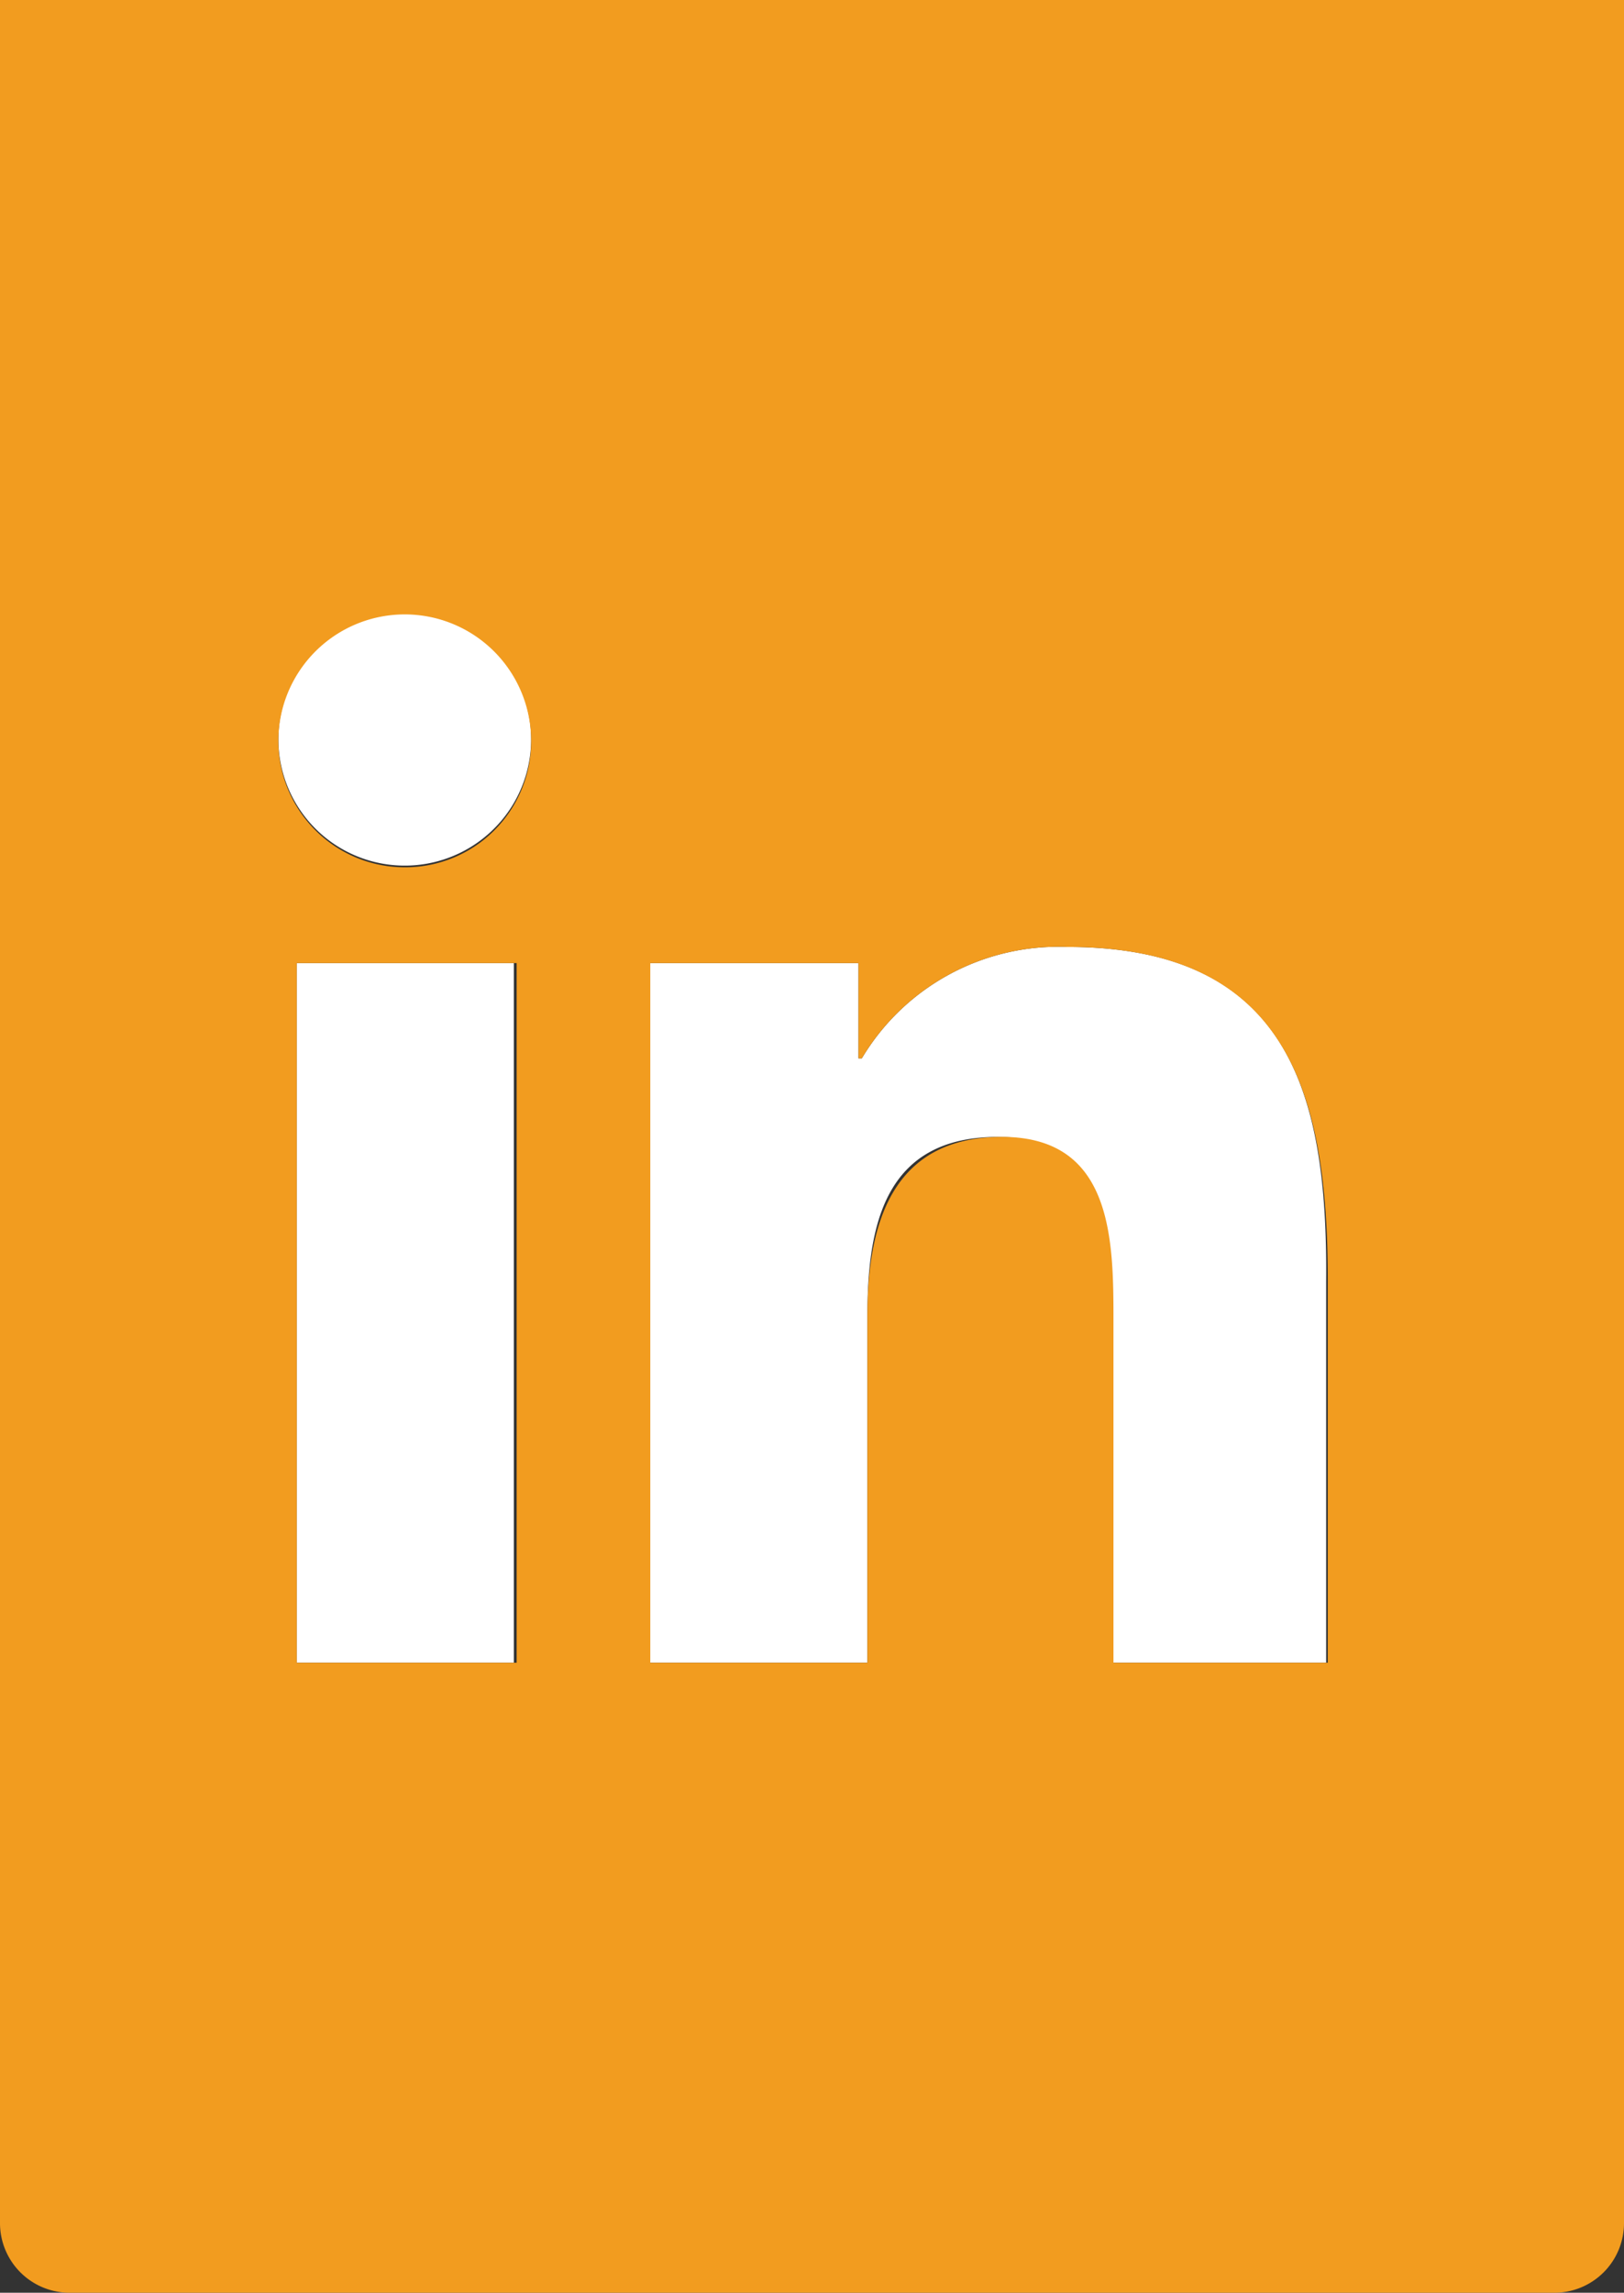
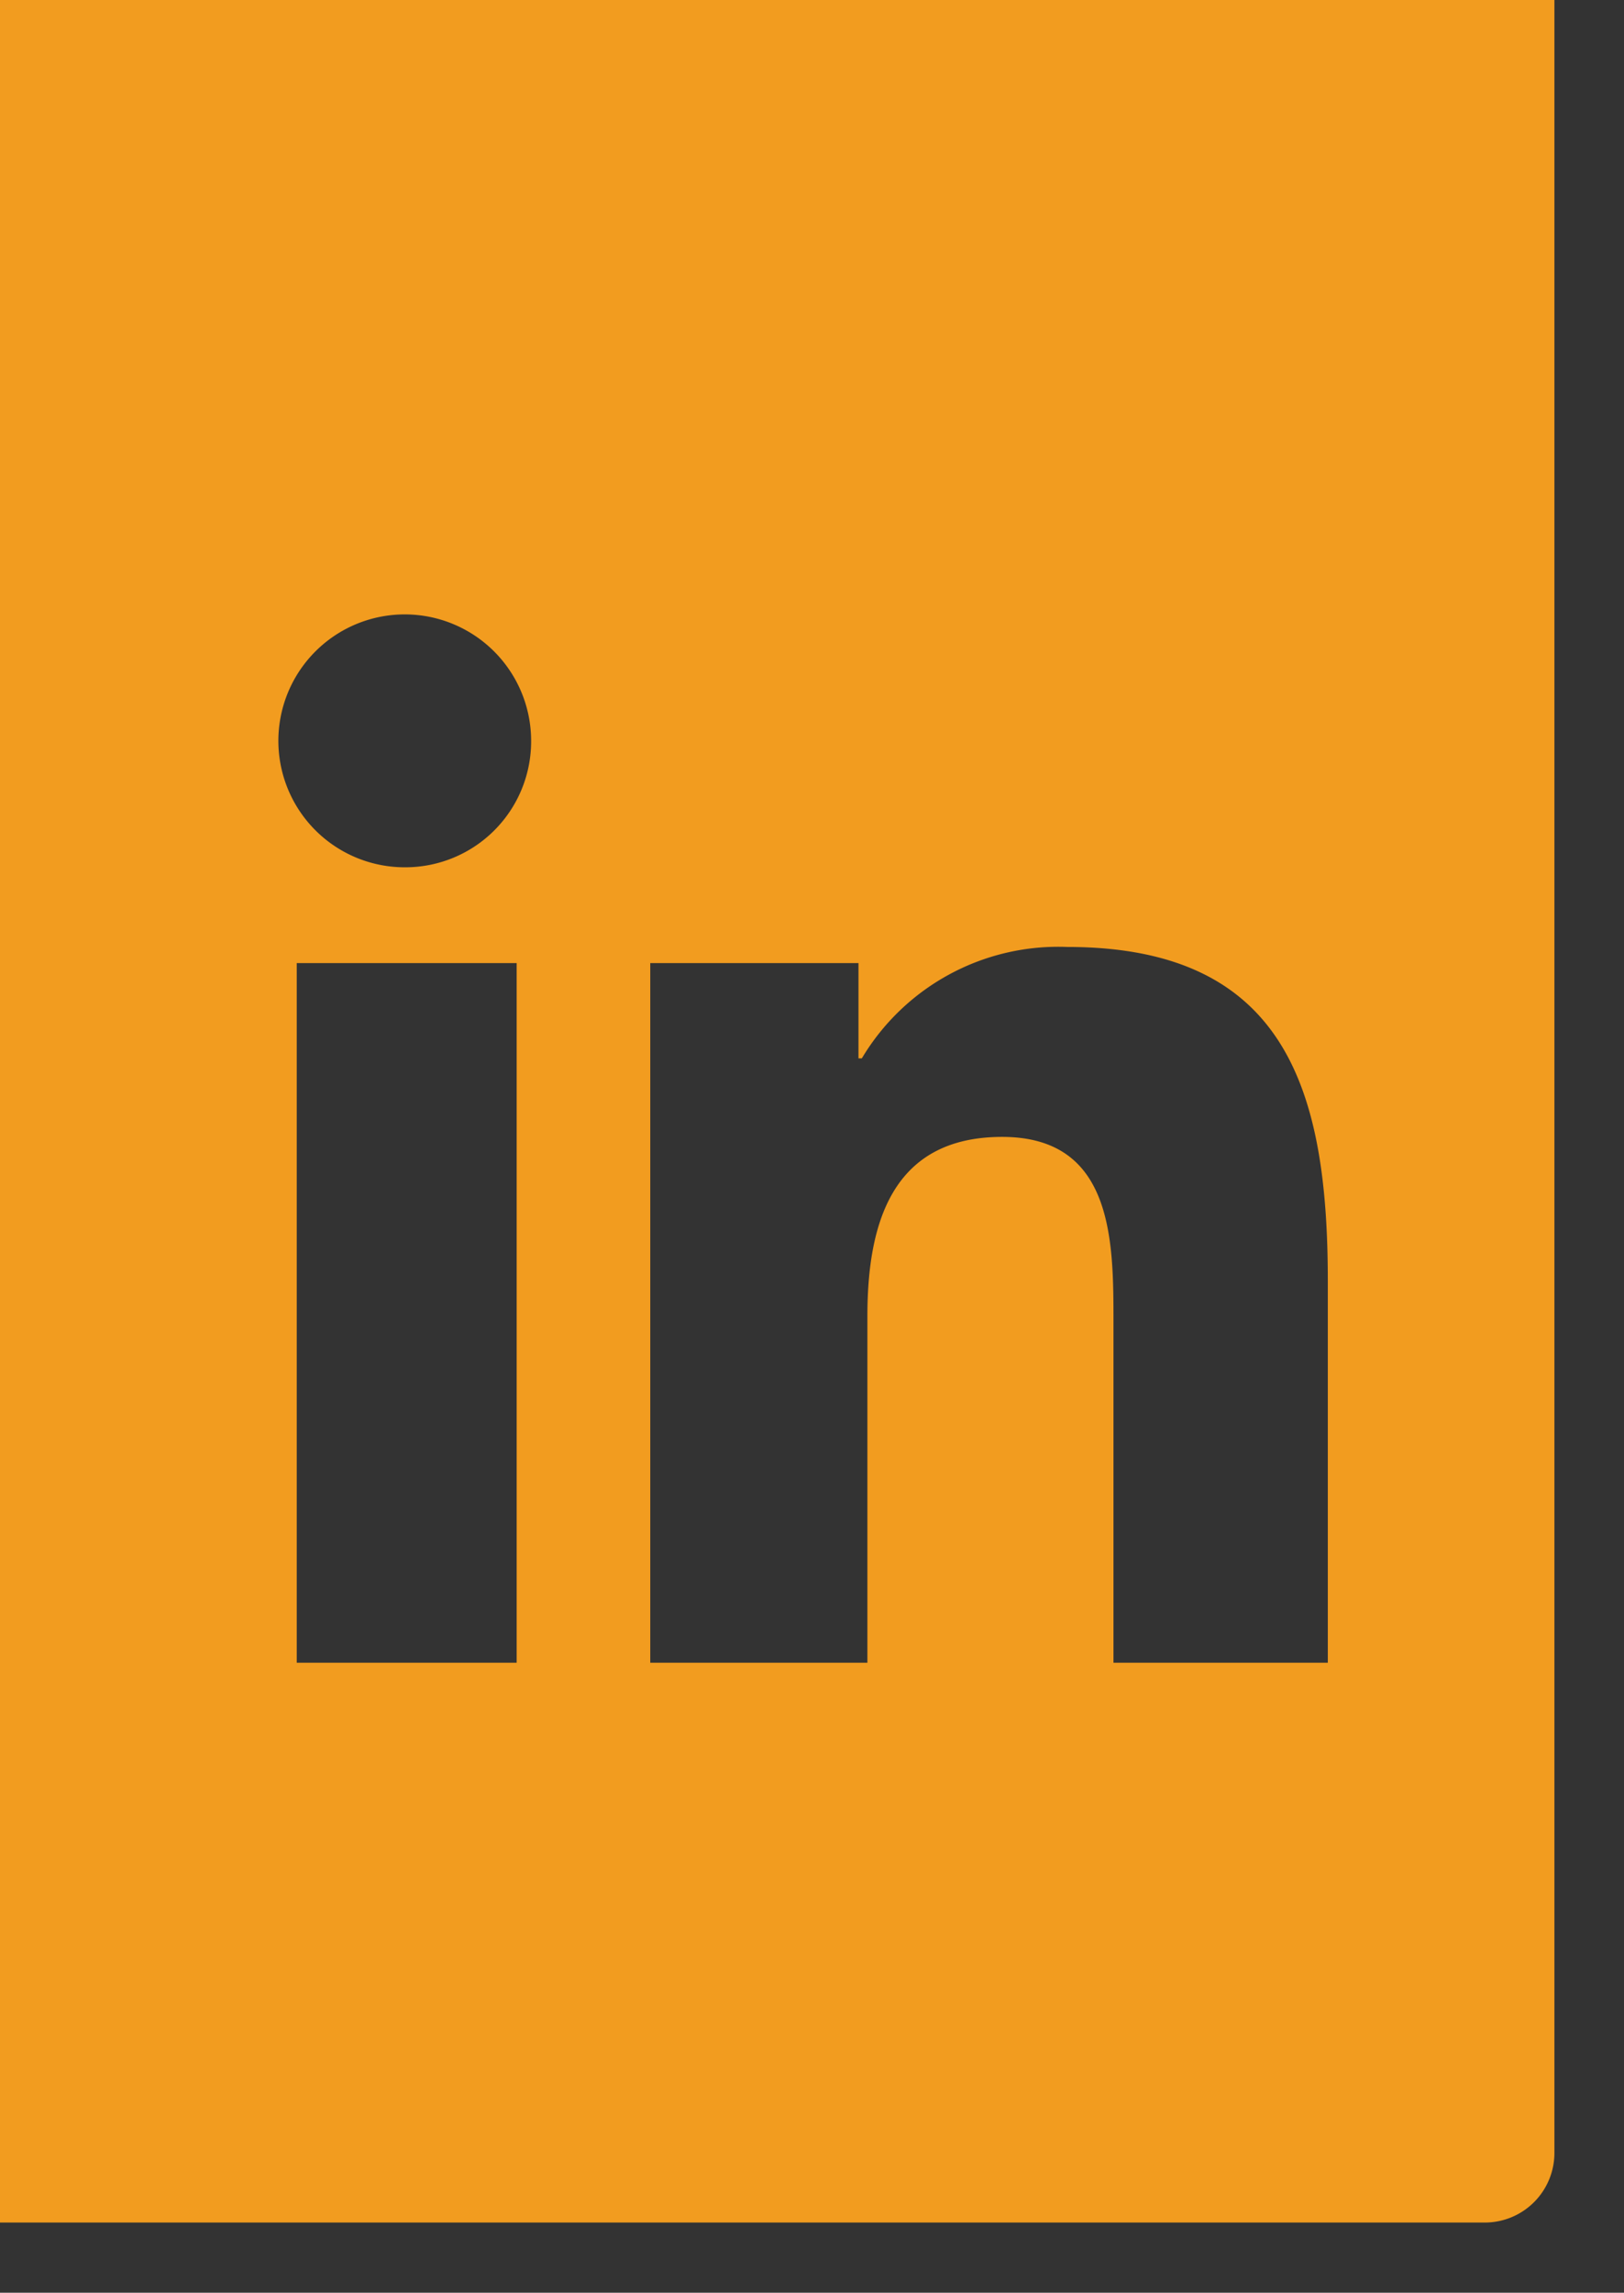
<svg xmlns="http://www.w3.org/2000/svg" viewBox="0 0 29.17 41.16">
  <rect x="0" y="0" width="29.17" height="41.16" fill="#333333" stroke="none" />
  <defs>
    <style>.cls-1{fill:#fff}</style>
  </defs>
  <g id="Layer_2" data-name="Layer 2">
    <g id="Headline">
-       <path class="cls-1" d="M7.28 11a2.27 2.27 0 102.26 2.27A2.27 2.27 0 007.28 11zM5.33 17.29h3.9v12.56h-3.9zM19.17 17a4.11 4.11 0 00-3.69 2h-.06v-1.71h-3.74v12.56h3.9v-6.22c0-1.64.31-3.22 2.34-3.22s2 1.87 2 3.33v6.11h3.9V23c.03-3.42-.7-6-4.65-6z" />
-       <path d="M0 0v39.9a1.25 1.25 0 001.25 1.26h26.67a1.25 1.25 0 001.25-1.26V0zm7.28 15.57a2.27 2.27 0 112.26-2.26 2.26 2.26 0 01-2.26 2.26zm2 1.72v12.56H5.33V17.29zm14.57 12.56H20v-6.11c0-1.46 0-3.33-2-3.33s-2.42 1.59-2.42 3.22v6.22h-3.9V17.29h3.74V19h.06a4.11 4.11 0 013.69-2c3.95 0 4.68 2.61 4.68 6z" fill="#f29c1f" />
+       <path d="M0 0v39.9h26.67a1.25 1.25 0 001.25-1.26V0zm7.28 15.57a2.27 2.27 0 112.26-2.26 2.26 2.26 0 01-2.26 2.26zm2 1.72v12.56H5.33V17.29zm14.57 12.56H20v-6.11c0-1.46 0-3.33-2-3.33s-2.42 1.59-2.42 3.22v6.22h-3.9V17.29h3.74V19h.06a4.11 4.11 0 013.69-2c3.95 0 4.68 2.61 4.68 6z" fill="#f29c1f" />
    </g>
  </g>
</svg>